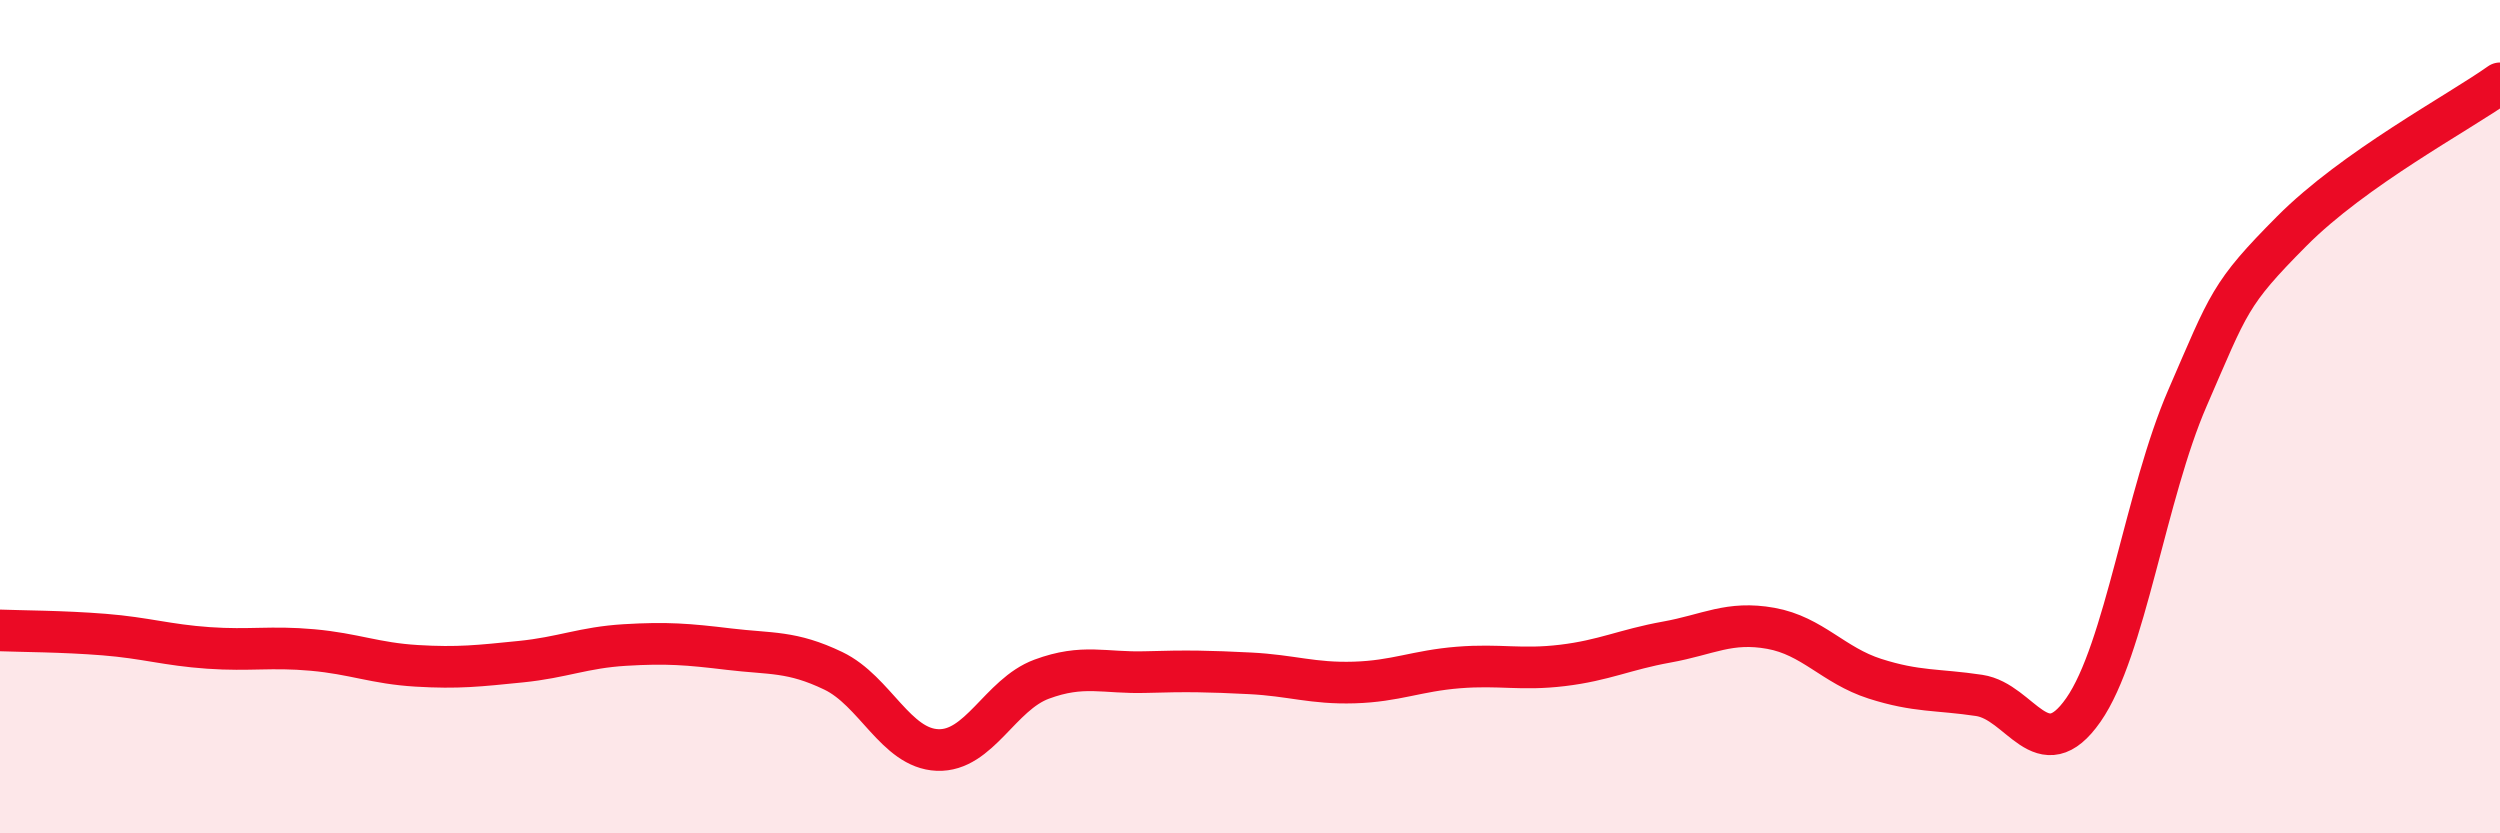
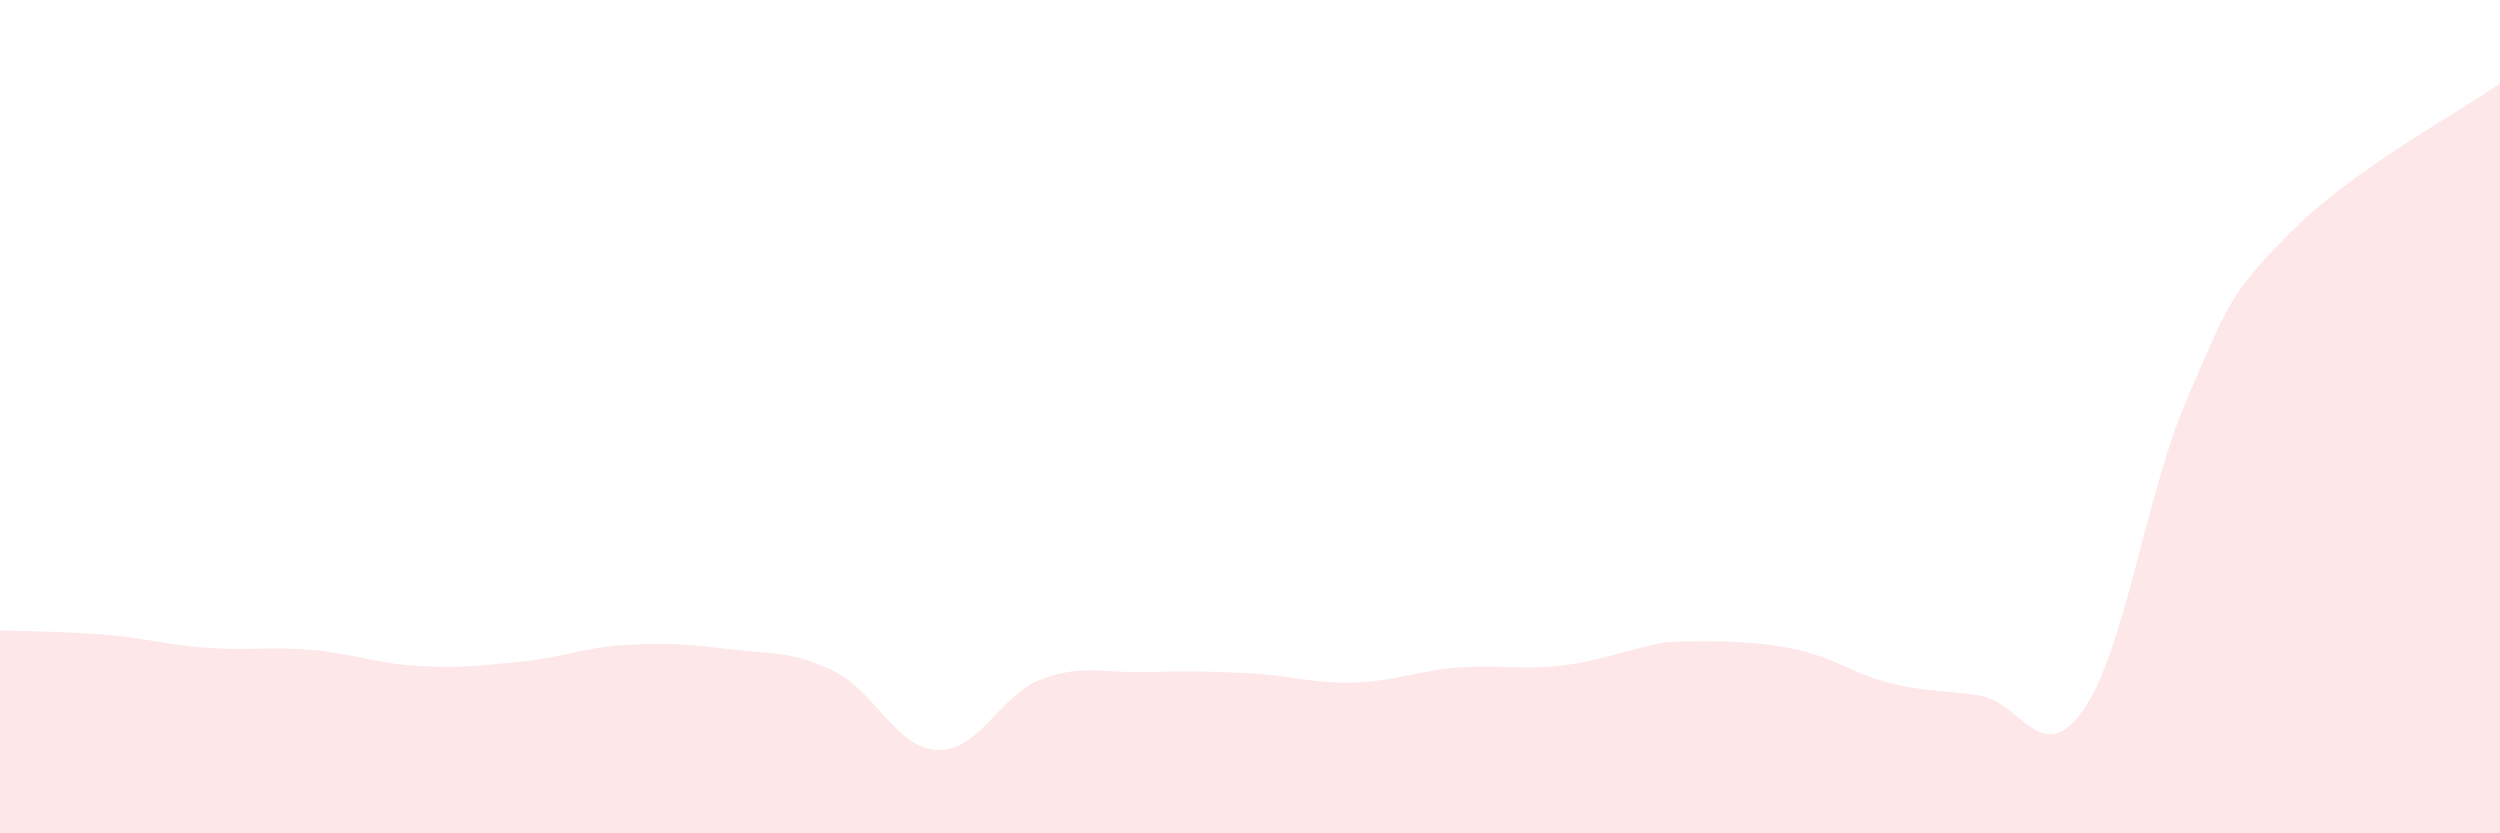
<svg xmlns="http://www.w3.org/2000/svg" width="60" height="20" viewBox="0 0 60 20">
-   <path d="M 0,15.13 C 0.5,15.15 1.5,15.15 2.5,15.23 C 3.5,15.31 4,15.48 5,15.55 C 6,15.62 6.5,15.51 7.5,15.6 C 8.5,15.69 9,15.92 10,15.98 C 11,16.04 11.5,15.98 12.5,15.88 C 13.5,15.78 14,15.54 15,15.48 C 16,15.42 16.5,15.46 17.5,15.58 C 18.5,15.7 19,15.62 20,16.1 C 21,16.58 21.5,17.96 22.5,18 C 23.5,18.04 24,16.67 25,16.3 C 26,15.93 26.5,16.16 27.5,16.13 C 28.5,16.1 29,16.11 30,16.16 C 31,16.21 31.5,16.41 32.5,16.38 C 33.5,16.35 34,16.1 35,16.02 C 36,15.94 36.5,16.09 37.5,15.97 C 38.5,15.85 39,15.59 40,15.41 C 41,15.23 41.5,14.9 42.5,15.08 C 43.5,15.26 44,15.97 45,16.29 C 46,16.61 46.5,16.54 47.5,16.69 C 48.5,16.84 49,18.47 50,17.04 C 51,15.61 51.5,11.85 52.5,9.55 C 53.5,7.25 53.5,7.06 55,5.55 C 56.5,4.04 59,2.71 60,2L60 20L0 20Z" fill="#EB0A25" opacity="0.1" stroke-linecap="round" stroke-linejoin="round" />
-   <path d="M 0,15.13 C 0.5,15.15 1.5,15.15 2.5,15.23 C 3.5,15.31 4,15.48 5,15.55 C 6,15.62 6.5,15.51 7.5,15.6 C 8.5,15.69 9,15.92 10,15.98 C 11,16.04 11.5,15.98 12.5,15.88 C 13.5,15.78 14,15.54 15,15.48 C 16,15.42 16.5,15.46 17.5,15.58 C 18.5,15.7 19,15.62 20,16.1 C 21,16.58 21.5,17.96 22.5,18 C 23.5,18.04 24,16.67 25,16.3 C 26,15.93 26.5,16.16 27.5,16.13 C 28.5,16.1 29,16.11 30,16.16 C 31,16.21 31.5,16.41 32.5,16.38 C 33.5,16.35 34,16.1 35,16.02 C 36,15.94 36.5,16.09 37.5,15.97 C 38.5,15.85 39,15.59 40,15.41 C 41,15.23 41.5,14.9 42.5,15.08 C 43.5,15.26 44,15.97 45,16.29 C 46,16.61 46.5,16.54 47.5,16.69 C 48.5,16.84 49,18.47 50,17.04 C 51,15.61 51.5,11.85 52.5,9.55 C 53.5,7.25 53.5,7.06 55,5.55 C 56.5,4.04 59,2.71 60,2" stroke="#EB0A25" stroke-width="1" fill="none" stroke-linecap="round" stroke-linejoin="round" />
+   <path d="M 0,15.13 C 0.5,15.15 1.5,15.15 2.5,15.23 C 3.5,15.31 4,15.48 5,15.55 C 6,15.62 6.5,15.51 7.5,15.6 C 8.5,15.69 9,15.92 10,15.98 C 11,16.04 11.5,15.98 12.5,15.88 C 13.5,15.78 14,15.54 15,15.48 C 16,15.42 16.5,15.46 17.5,15.58 C 18.5,15.7 19,15.62 20,16.1 C 21,16.58 21.5,17.96 22.5,18 C 23.5,18.04 24,16.67 25,16.3 C 26,15.93 26.5,16.16 27.5,16.13 C 28.5,16.1 29,16.11 30,16.16 C 31,16.21 31.5,16.41 32.5,16.38 C 33.5,16.35 34,16.1 35,16.02 C 36,15.94 36.5,16.09 37.5,15.97 C 38.5,15.85 39,15.59 40,15.41 C 43.5,15.26 44,15.97 45,16.29 C 46,16.61 46.5,16.54 47.5,16.69 C 48.5,16.84 49,18.47 50,17.04 C 51,15.61 51.5,11.85 52.5,9.55 C 53.5,7.25 53.5,7.06 55,5.55 C 56.5,4.04 59,2.71 60,2L60 20L0 20Z" fill="#EB0A25" opacity="0.1" stroke-linecap="round" stroke-linejoin="round" />
</svg>